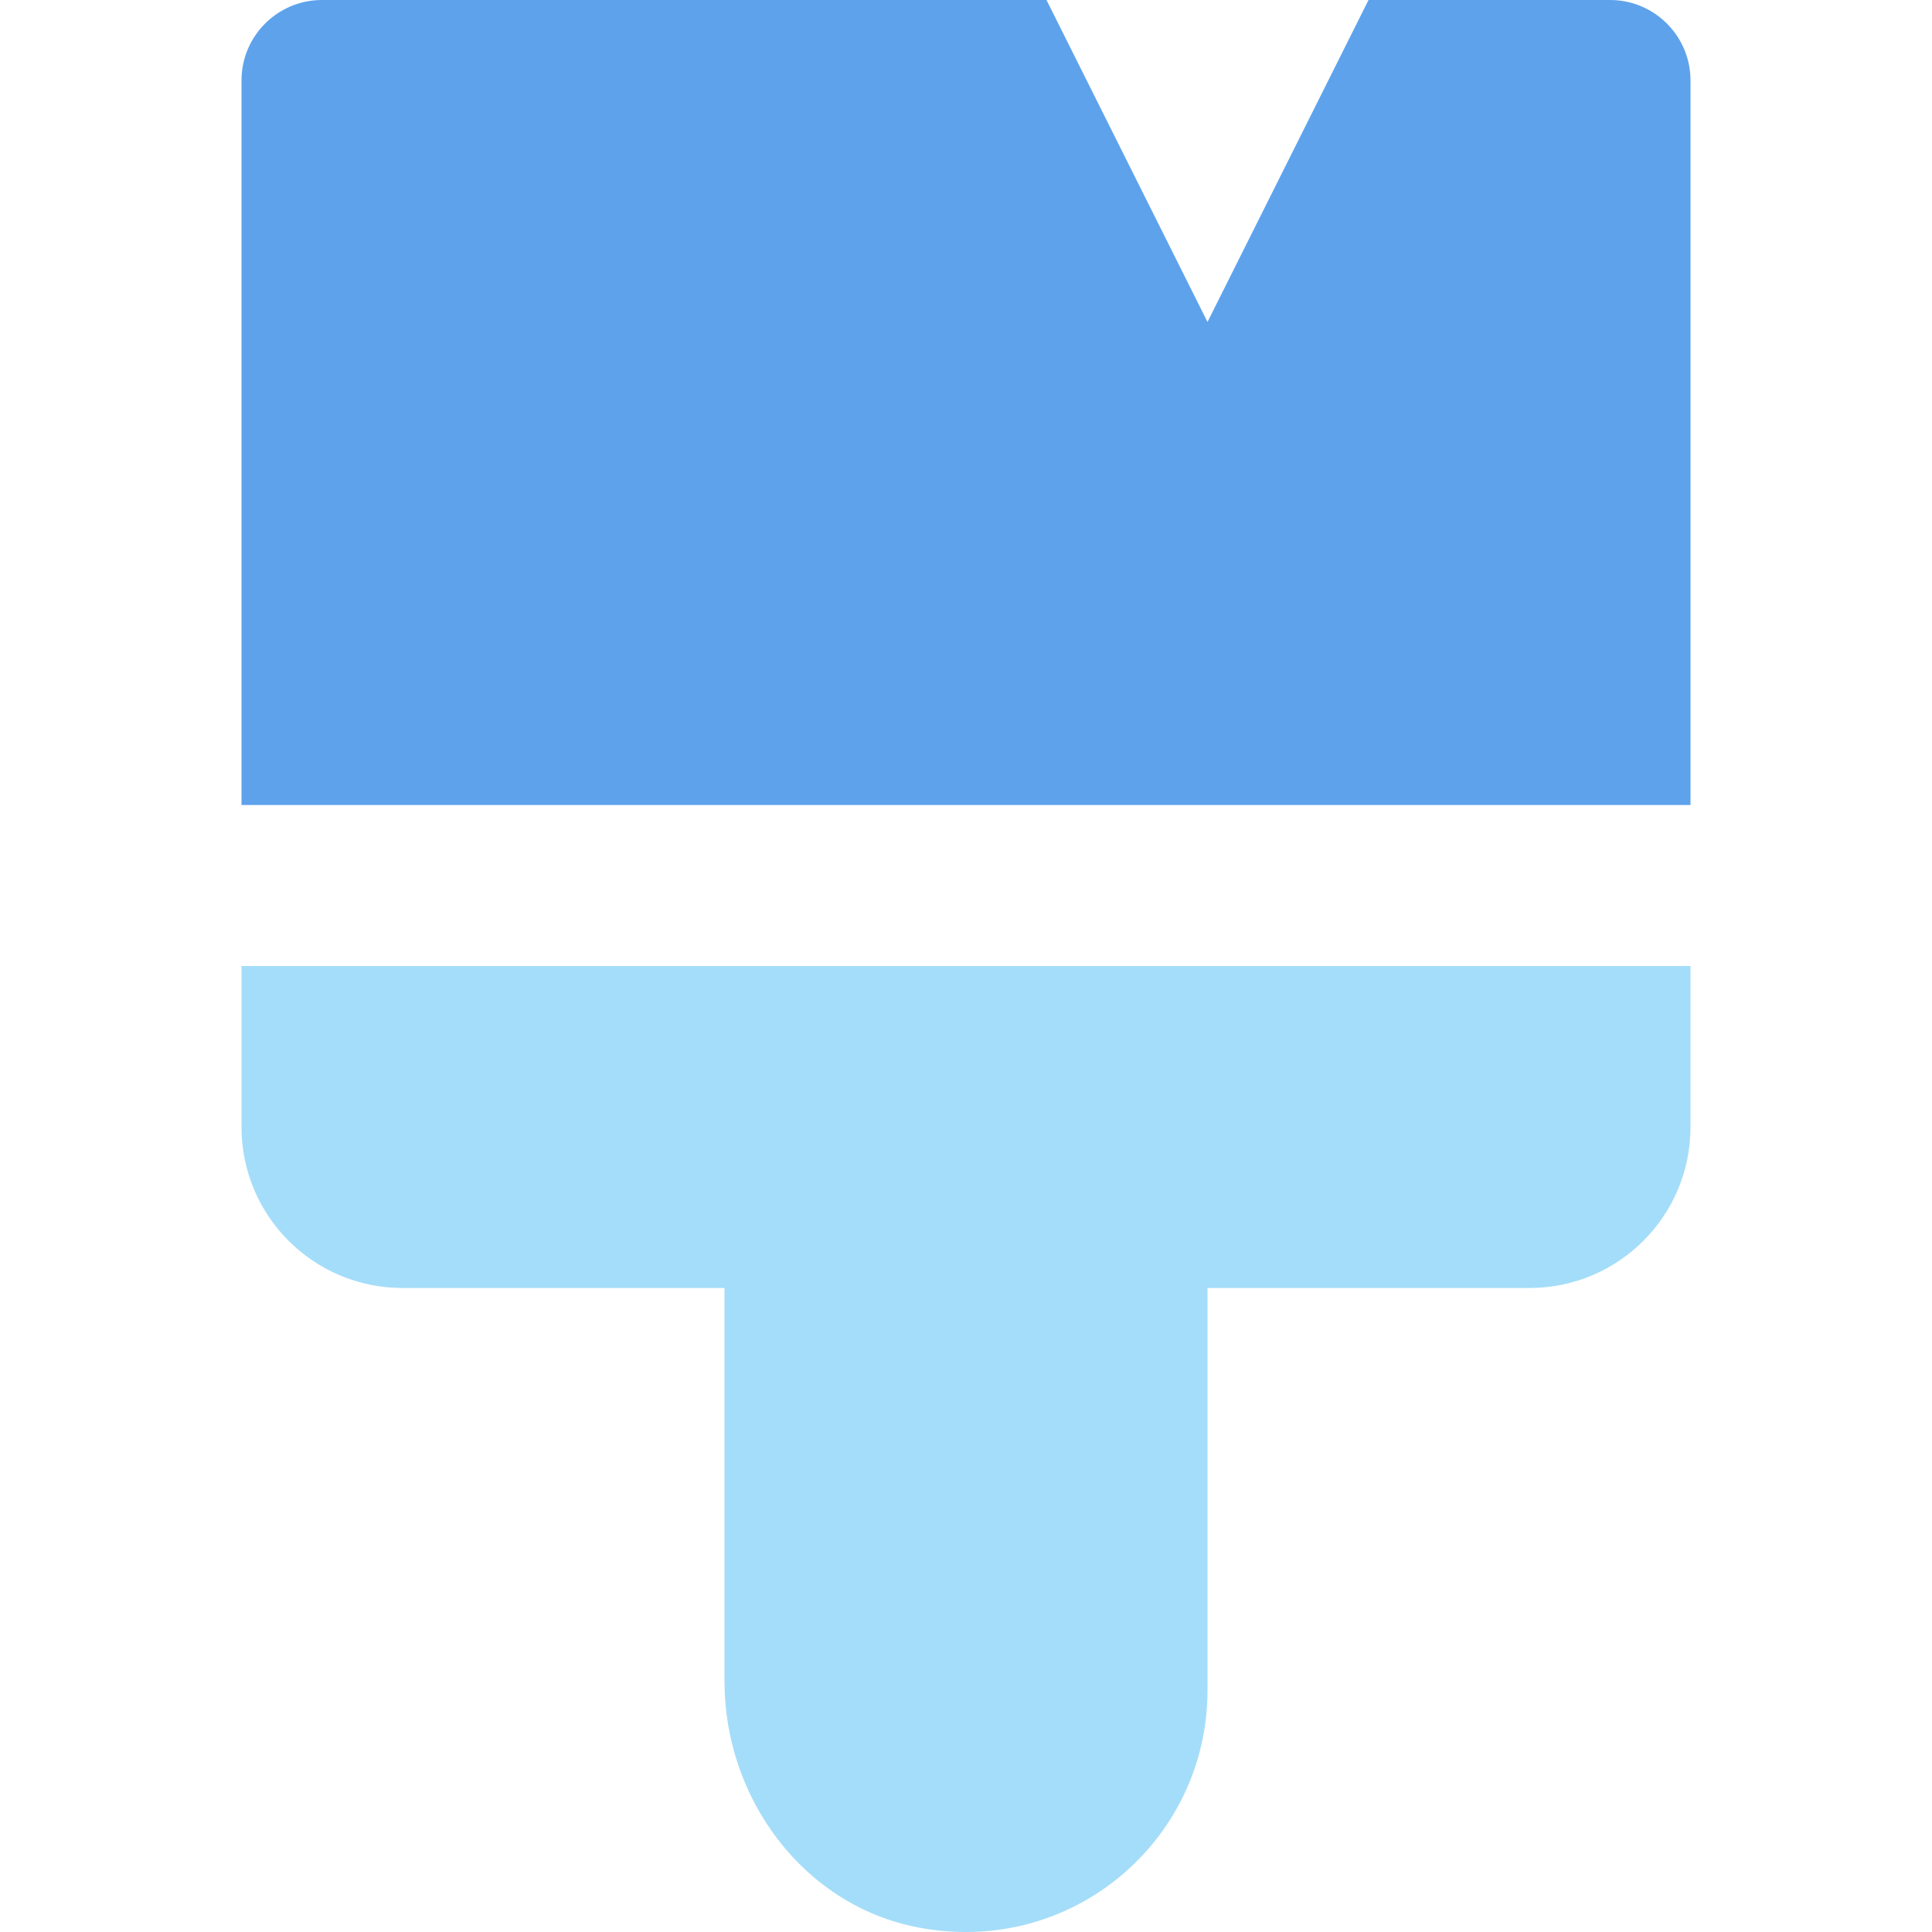
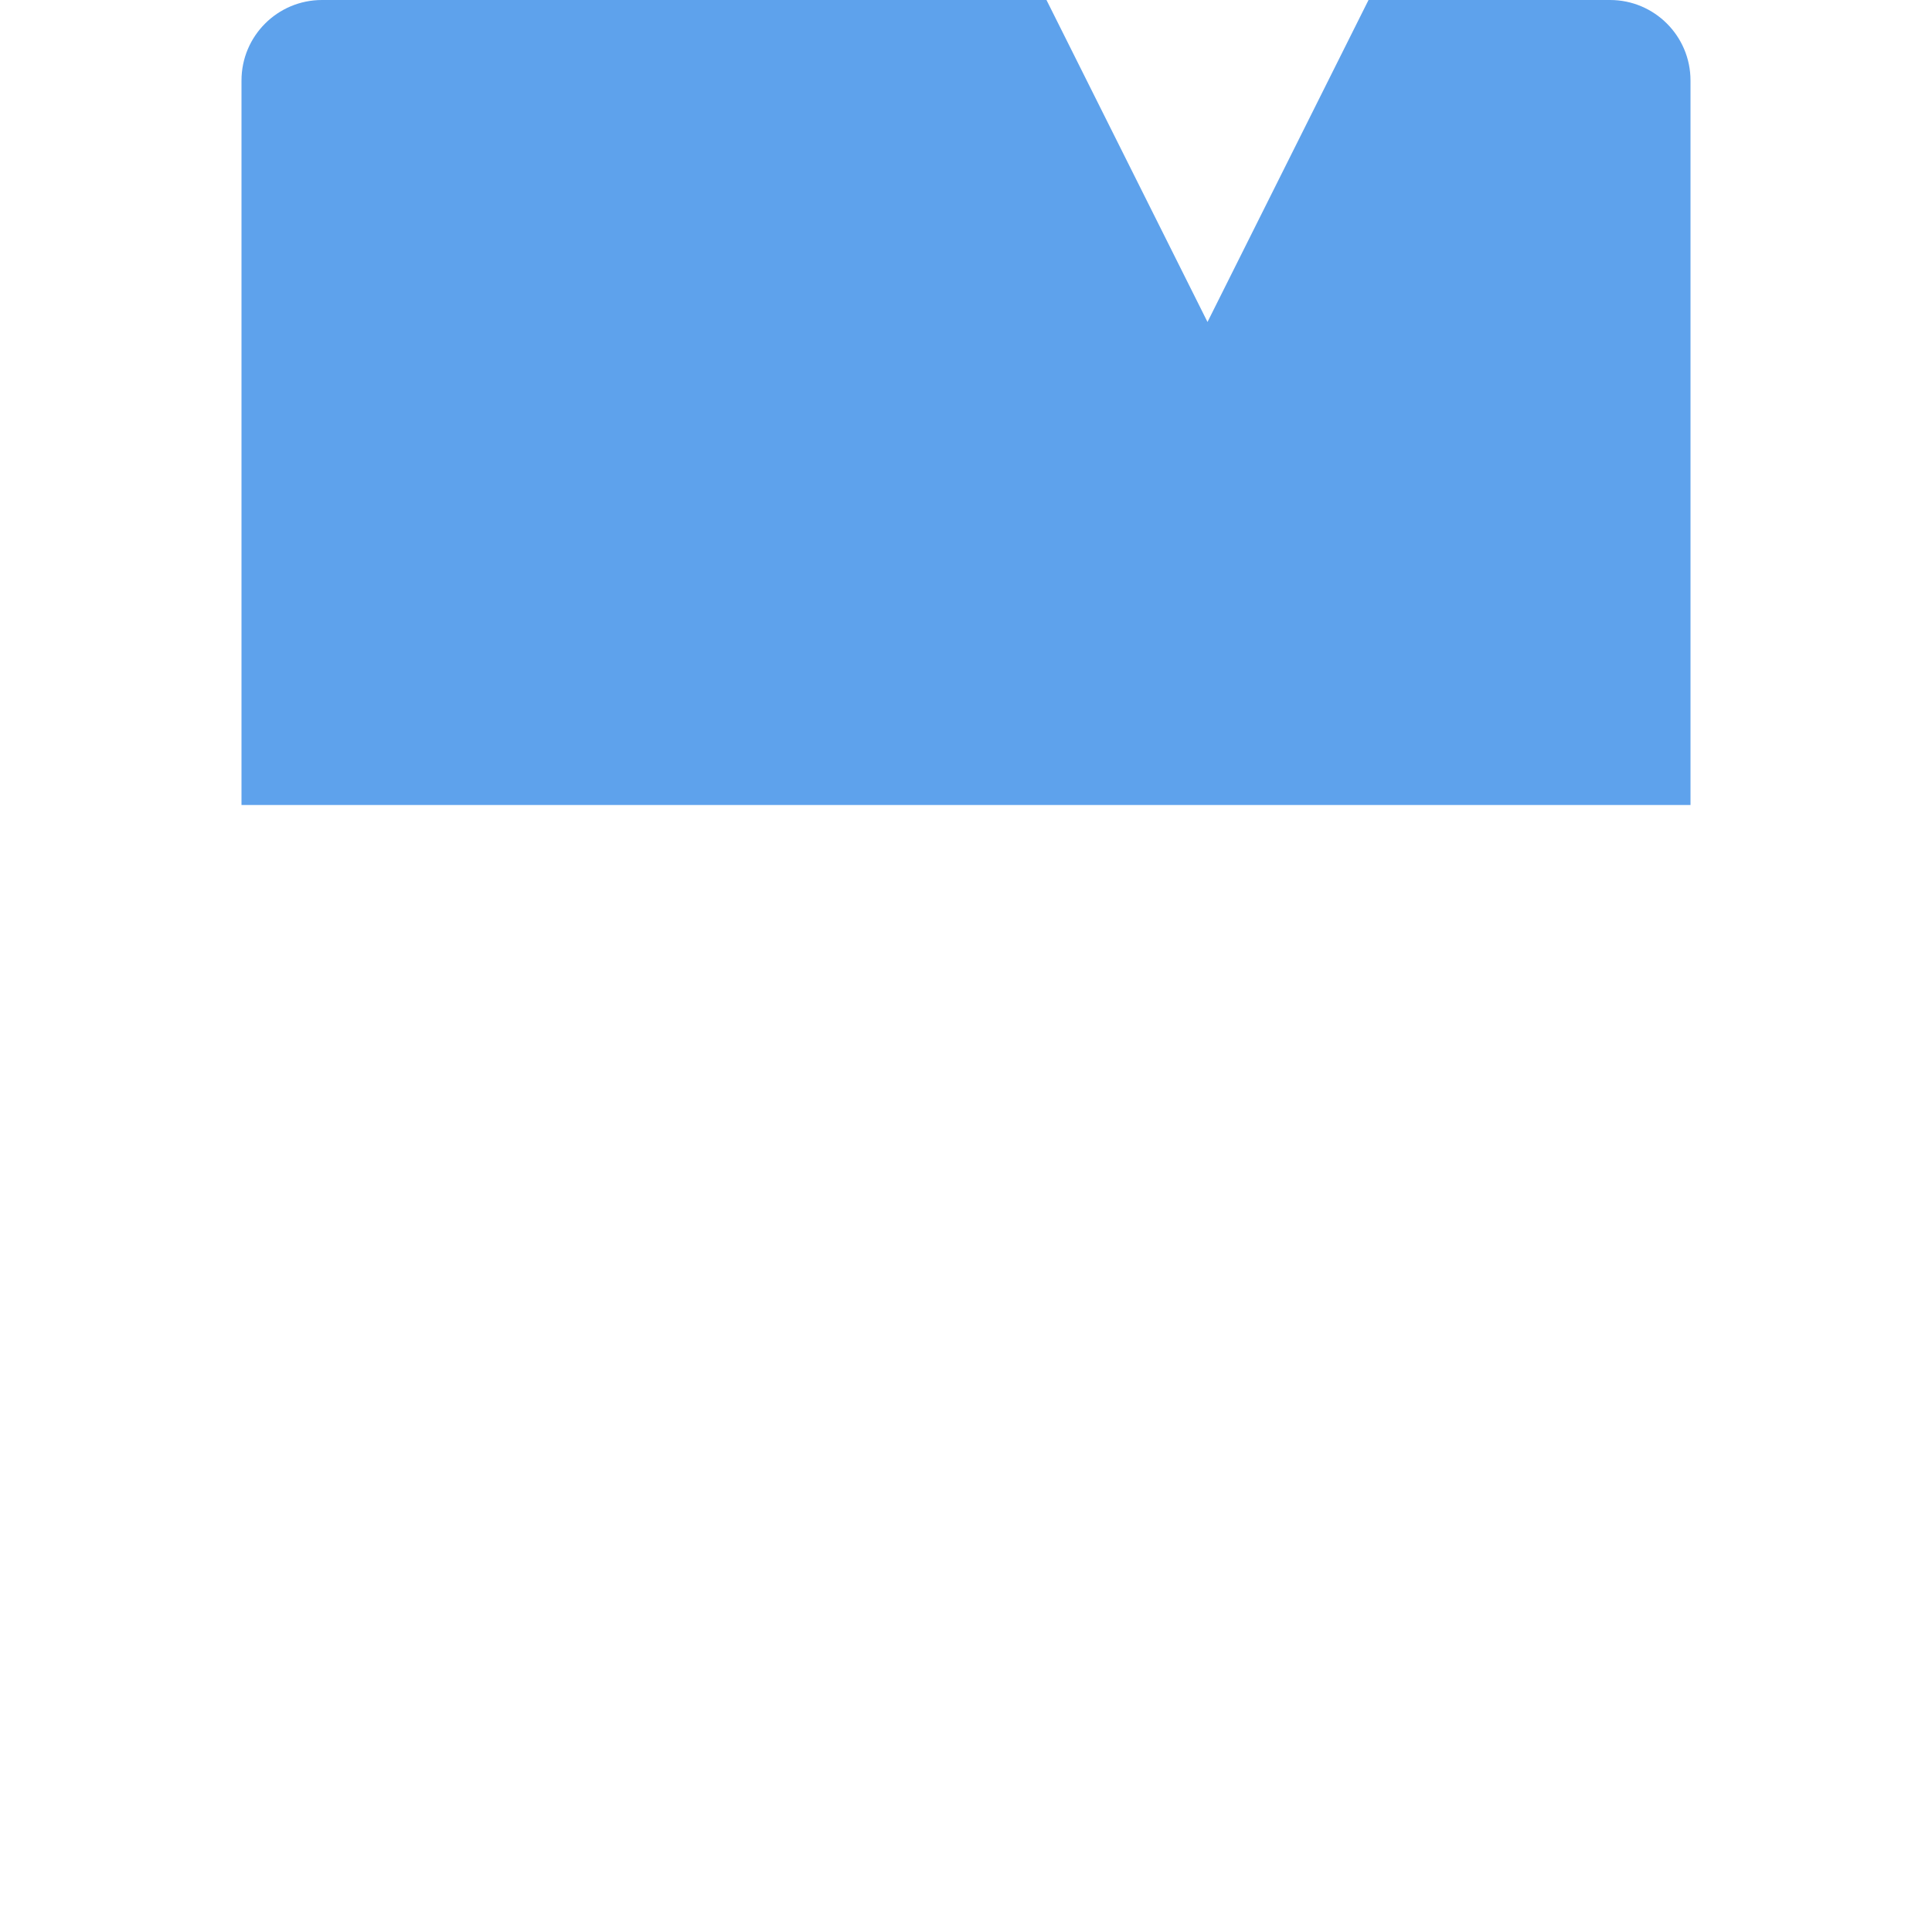
<svg xmlns="http://www.w3.org/2000/svg" width="32" height="32" viewBox="0 0 32 32" fill="none">
  <g clip-path="url(#clip0_537_1340)">
-     <path d="M4 16V18.667C4 20.14 5.193 21.333 6.667 21.333H12V27.852C12 29.785 13.307 31.559 15.205 31.924C17.763 32.415 20 30.469 20 28V21.333H25.333C26.807 21.333 28 20.14 28 18.667V16H4Z" fill="#A4DDF9" />
    <path d="M28 1.333C28 0.597 27.403 0 26.667 0H22.667L20 5.333L17.333 0H5.333C4.597 0 4 0.597 4 1.333V13.333H28V1.333Z" fill="#5EA2EC" />
  </g>
  <defs>
    <clipPath id="clip0_537_1340">
      <rect width="32" height="32" fill="white" />
    </clipPath>
  </defs>
</svg>